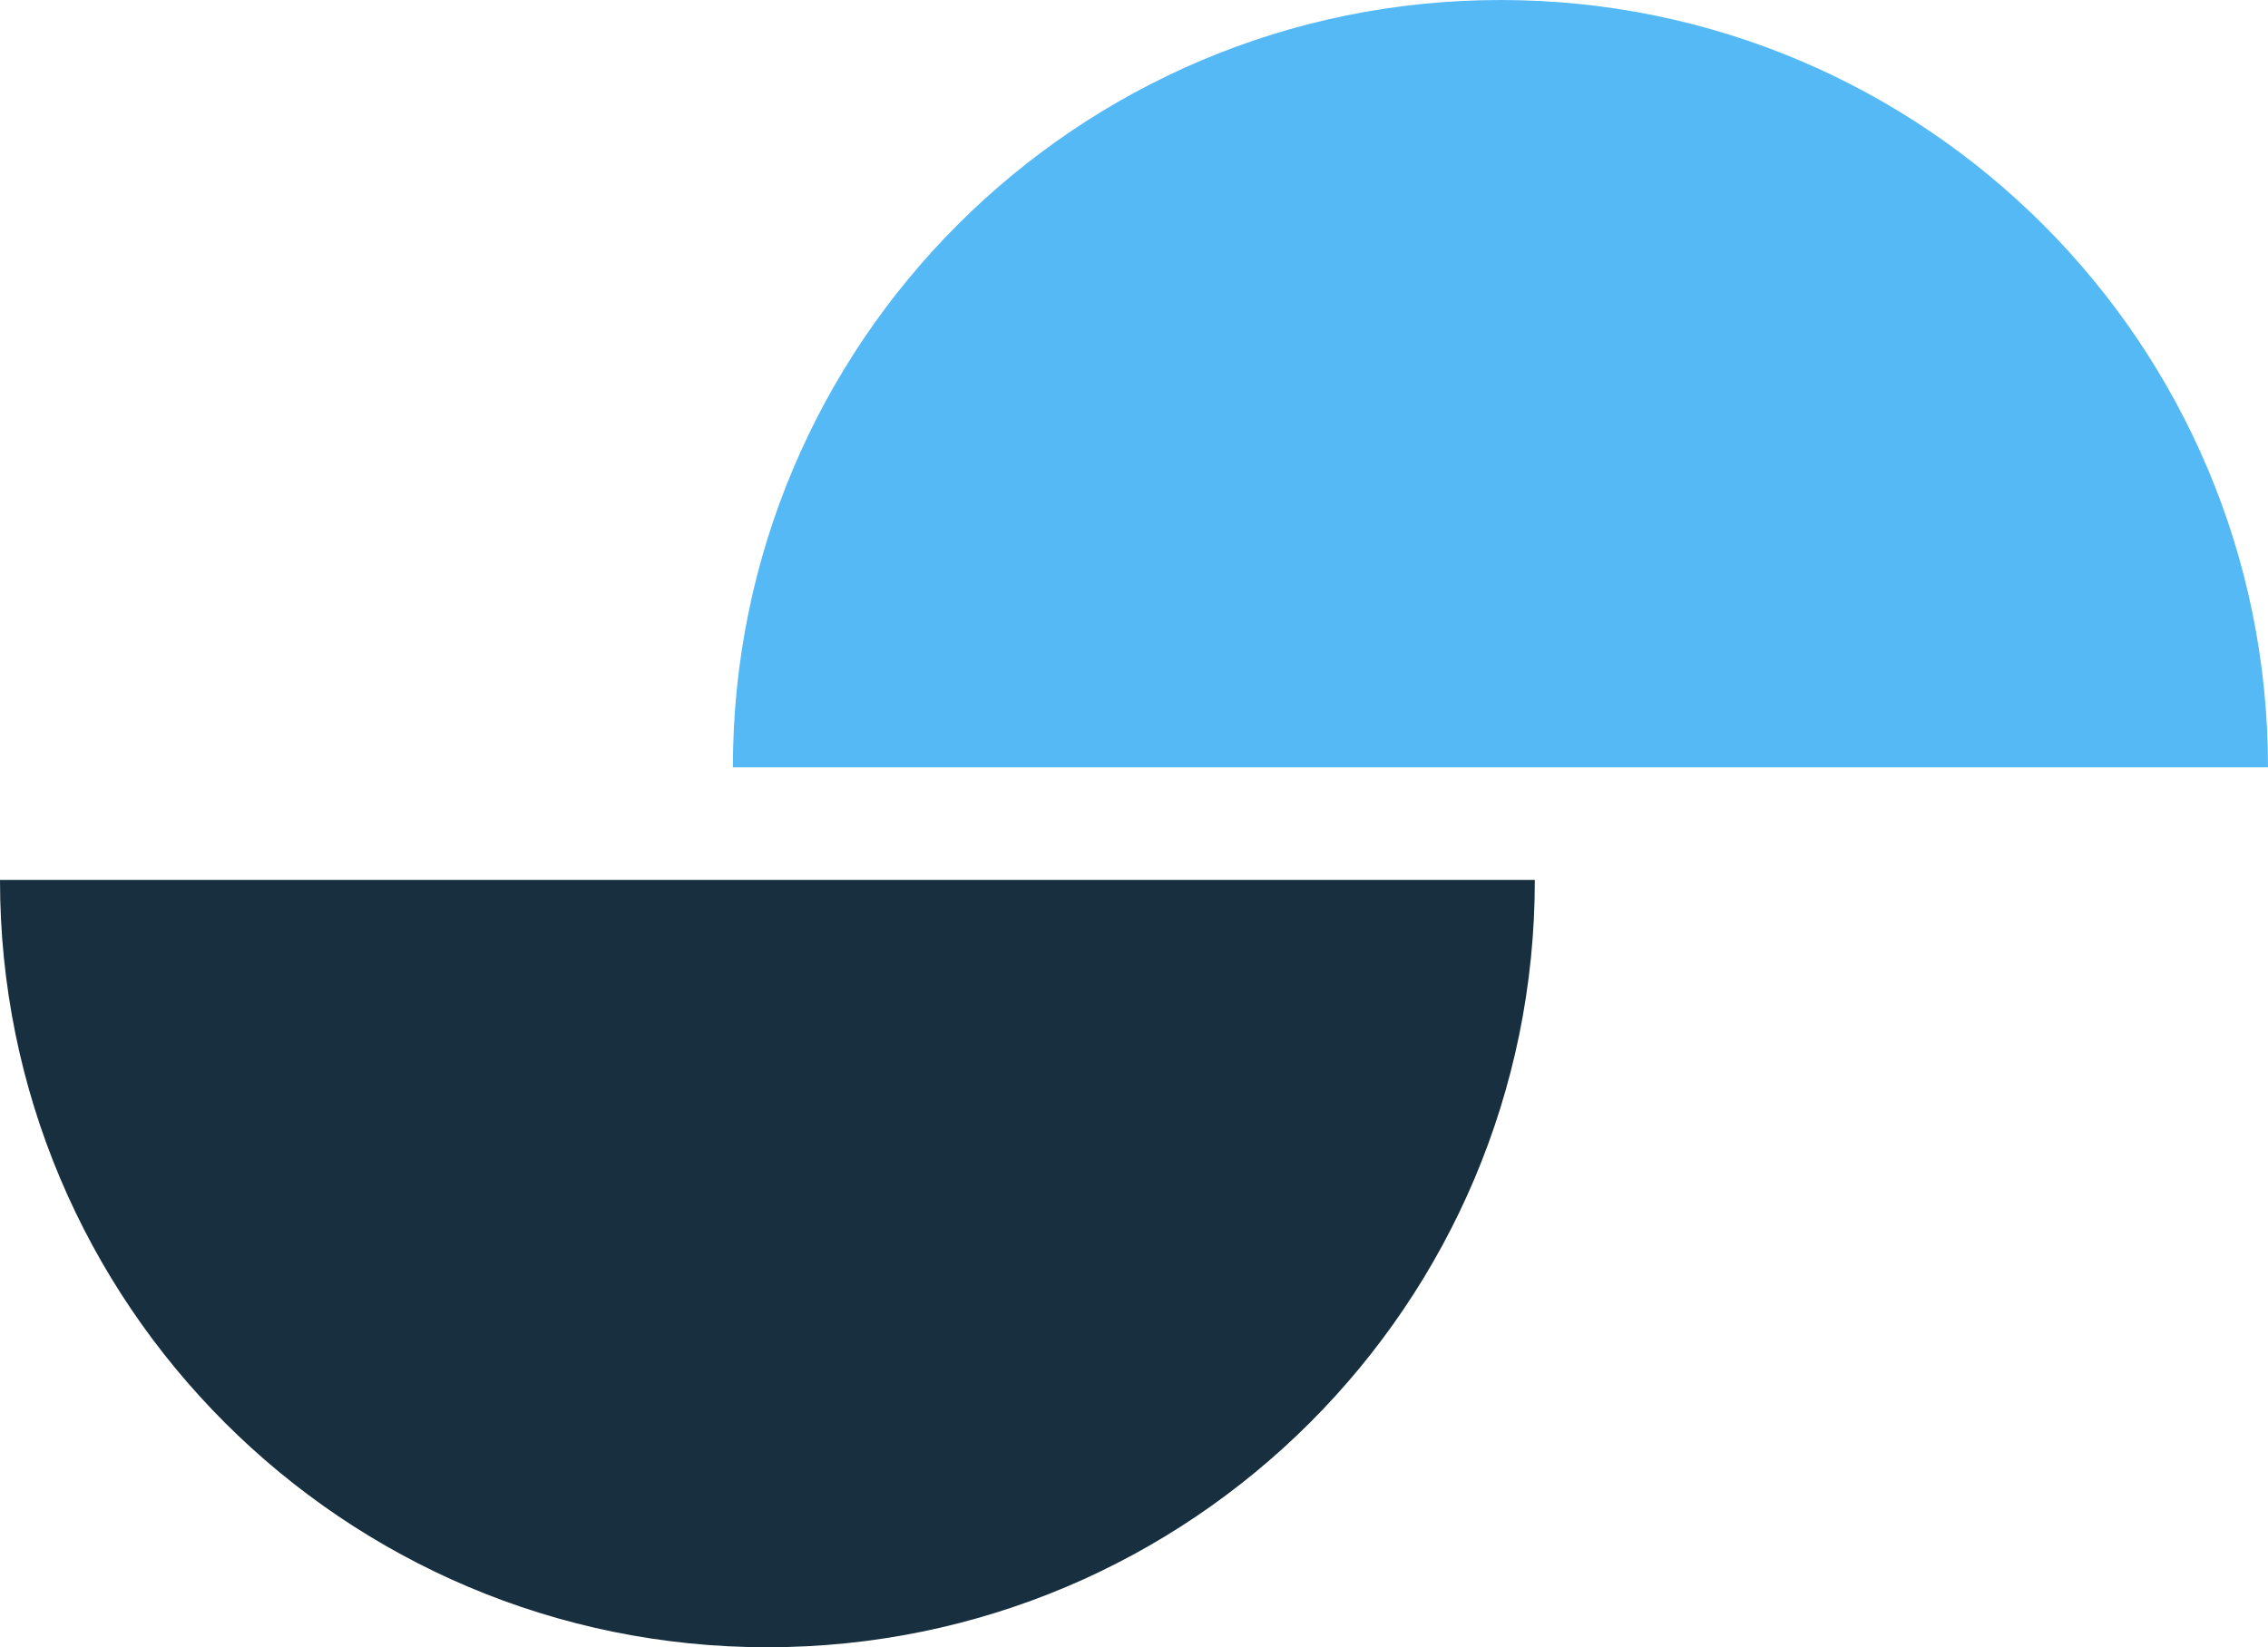
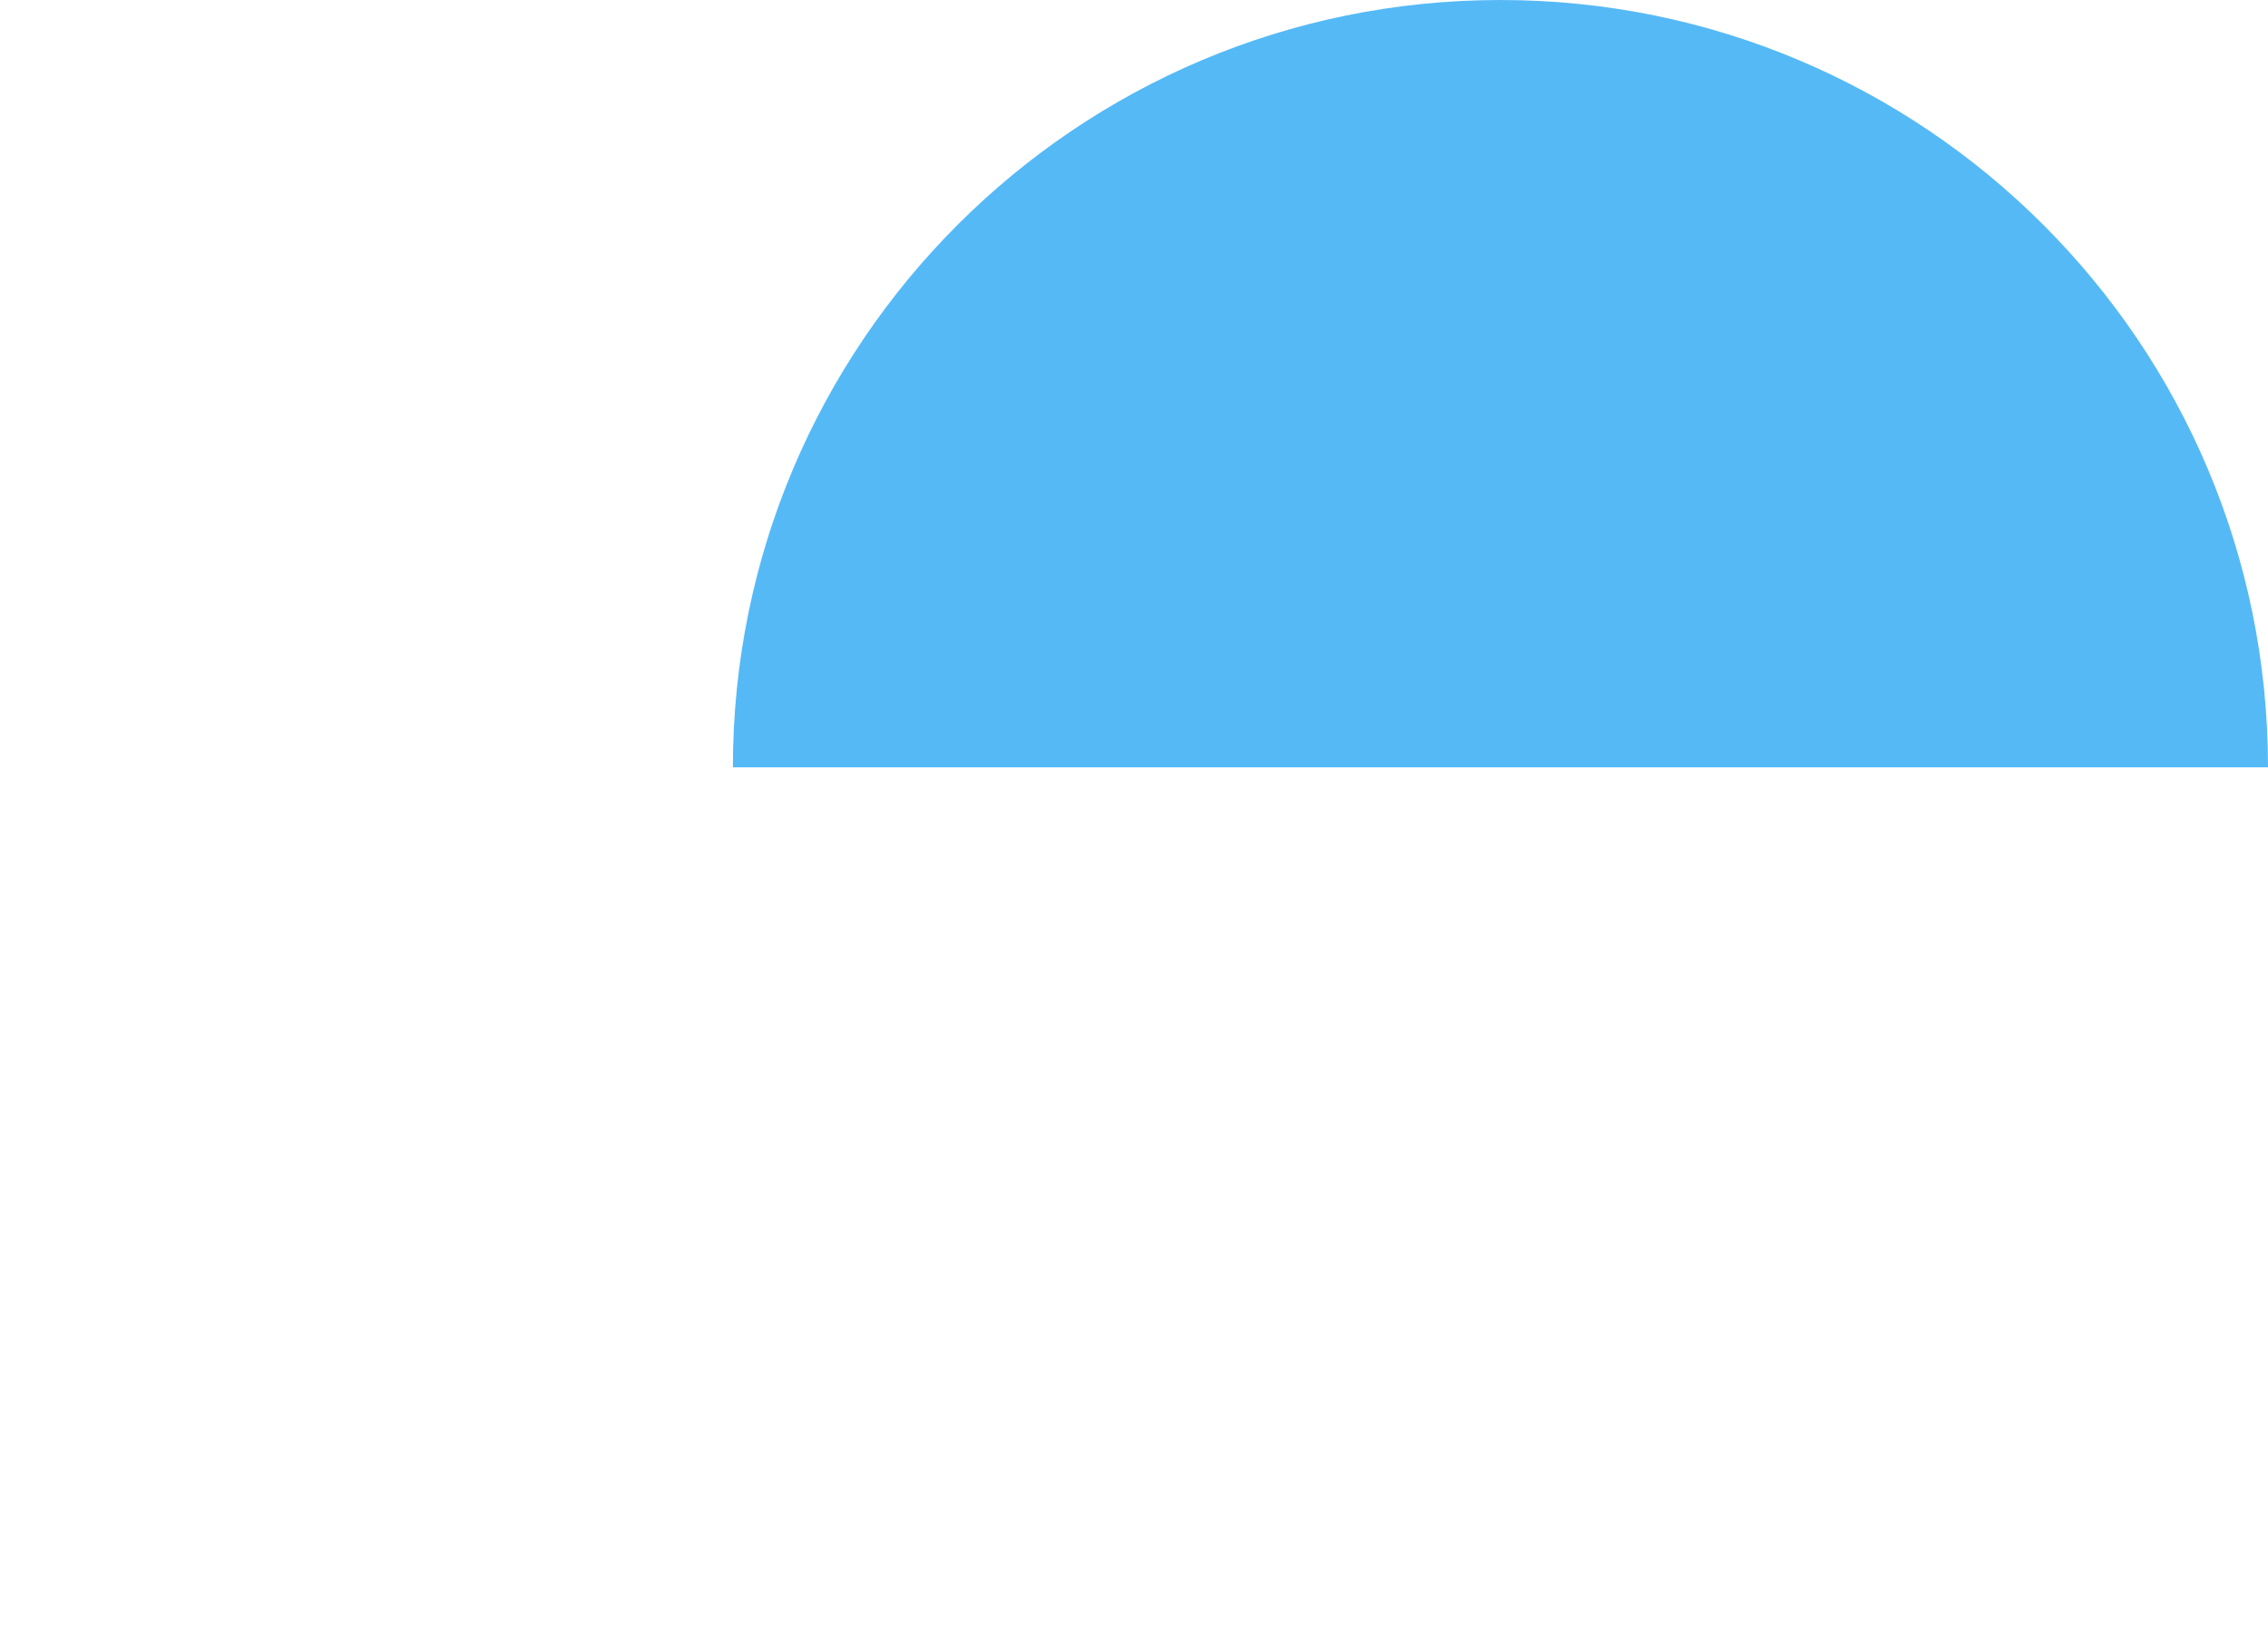
<svg xmlns="http://www.w3.org/2000/svg" id="Layer_2" data-name="Layer 2" viewBox="0 0 83.77 60.86">
  <defs>
    <style>
      .cls-1 {
        fill: #172f3e;
      }

      .cls-2 {
        fill: #55b9f6;
      }
    </style>
  </defs>
  <g id="Layer_1-2" data-name="Layer 1">
    <g>
-       <path class="cls-1" d="M56.69,32.51h0c0,15.66-12.69,28.35-28.35,28.35h0C12.69,60.86,0,48.17,0,32.51h0s56.69,0,56.69,0Z" />
      <path class="cls-2" d="M27.07,28.35h0C27.07,12.69,39.76,0,55.42,0h0c15.66,0,28.35,12.69,28.35,28.35h0s-56.69,0-56.69,0Z" />
    </g>
  </g>
</svg>